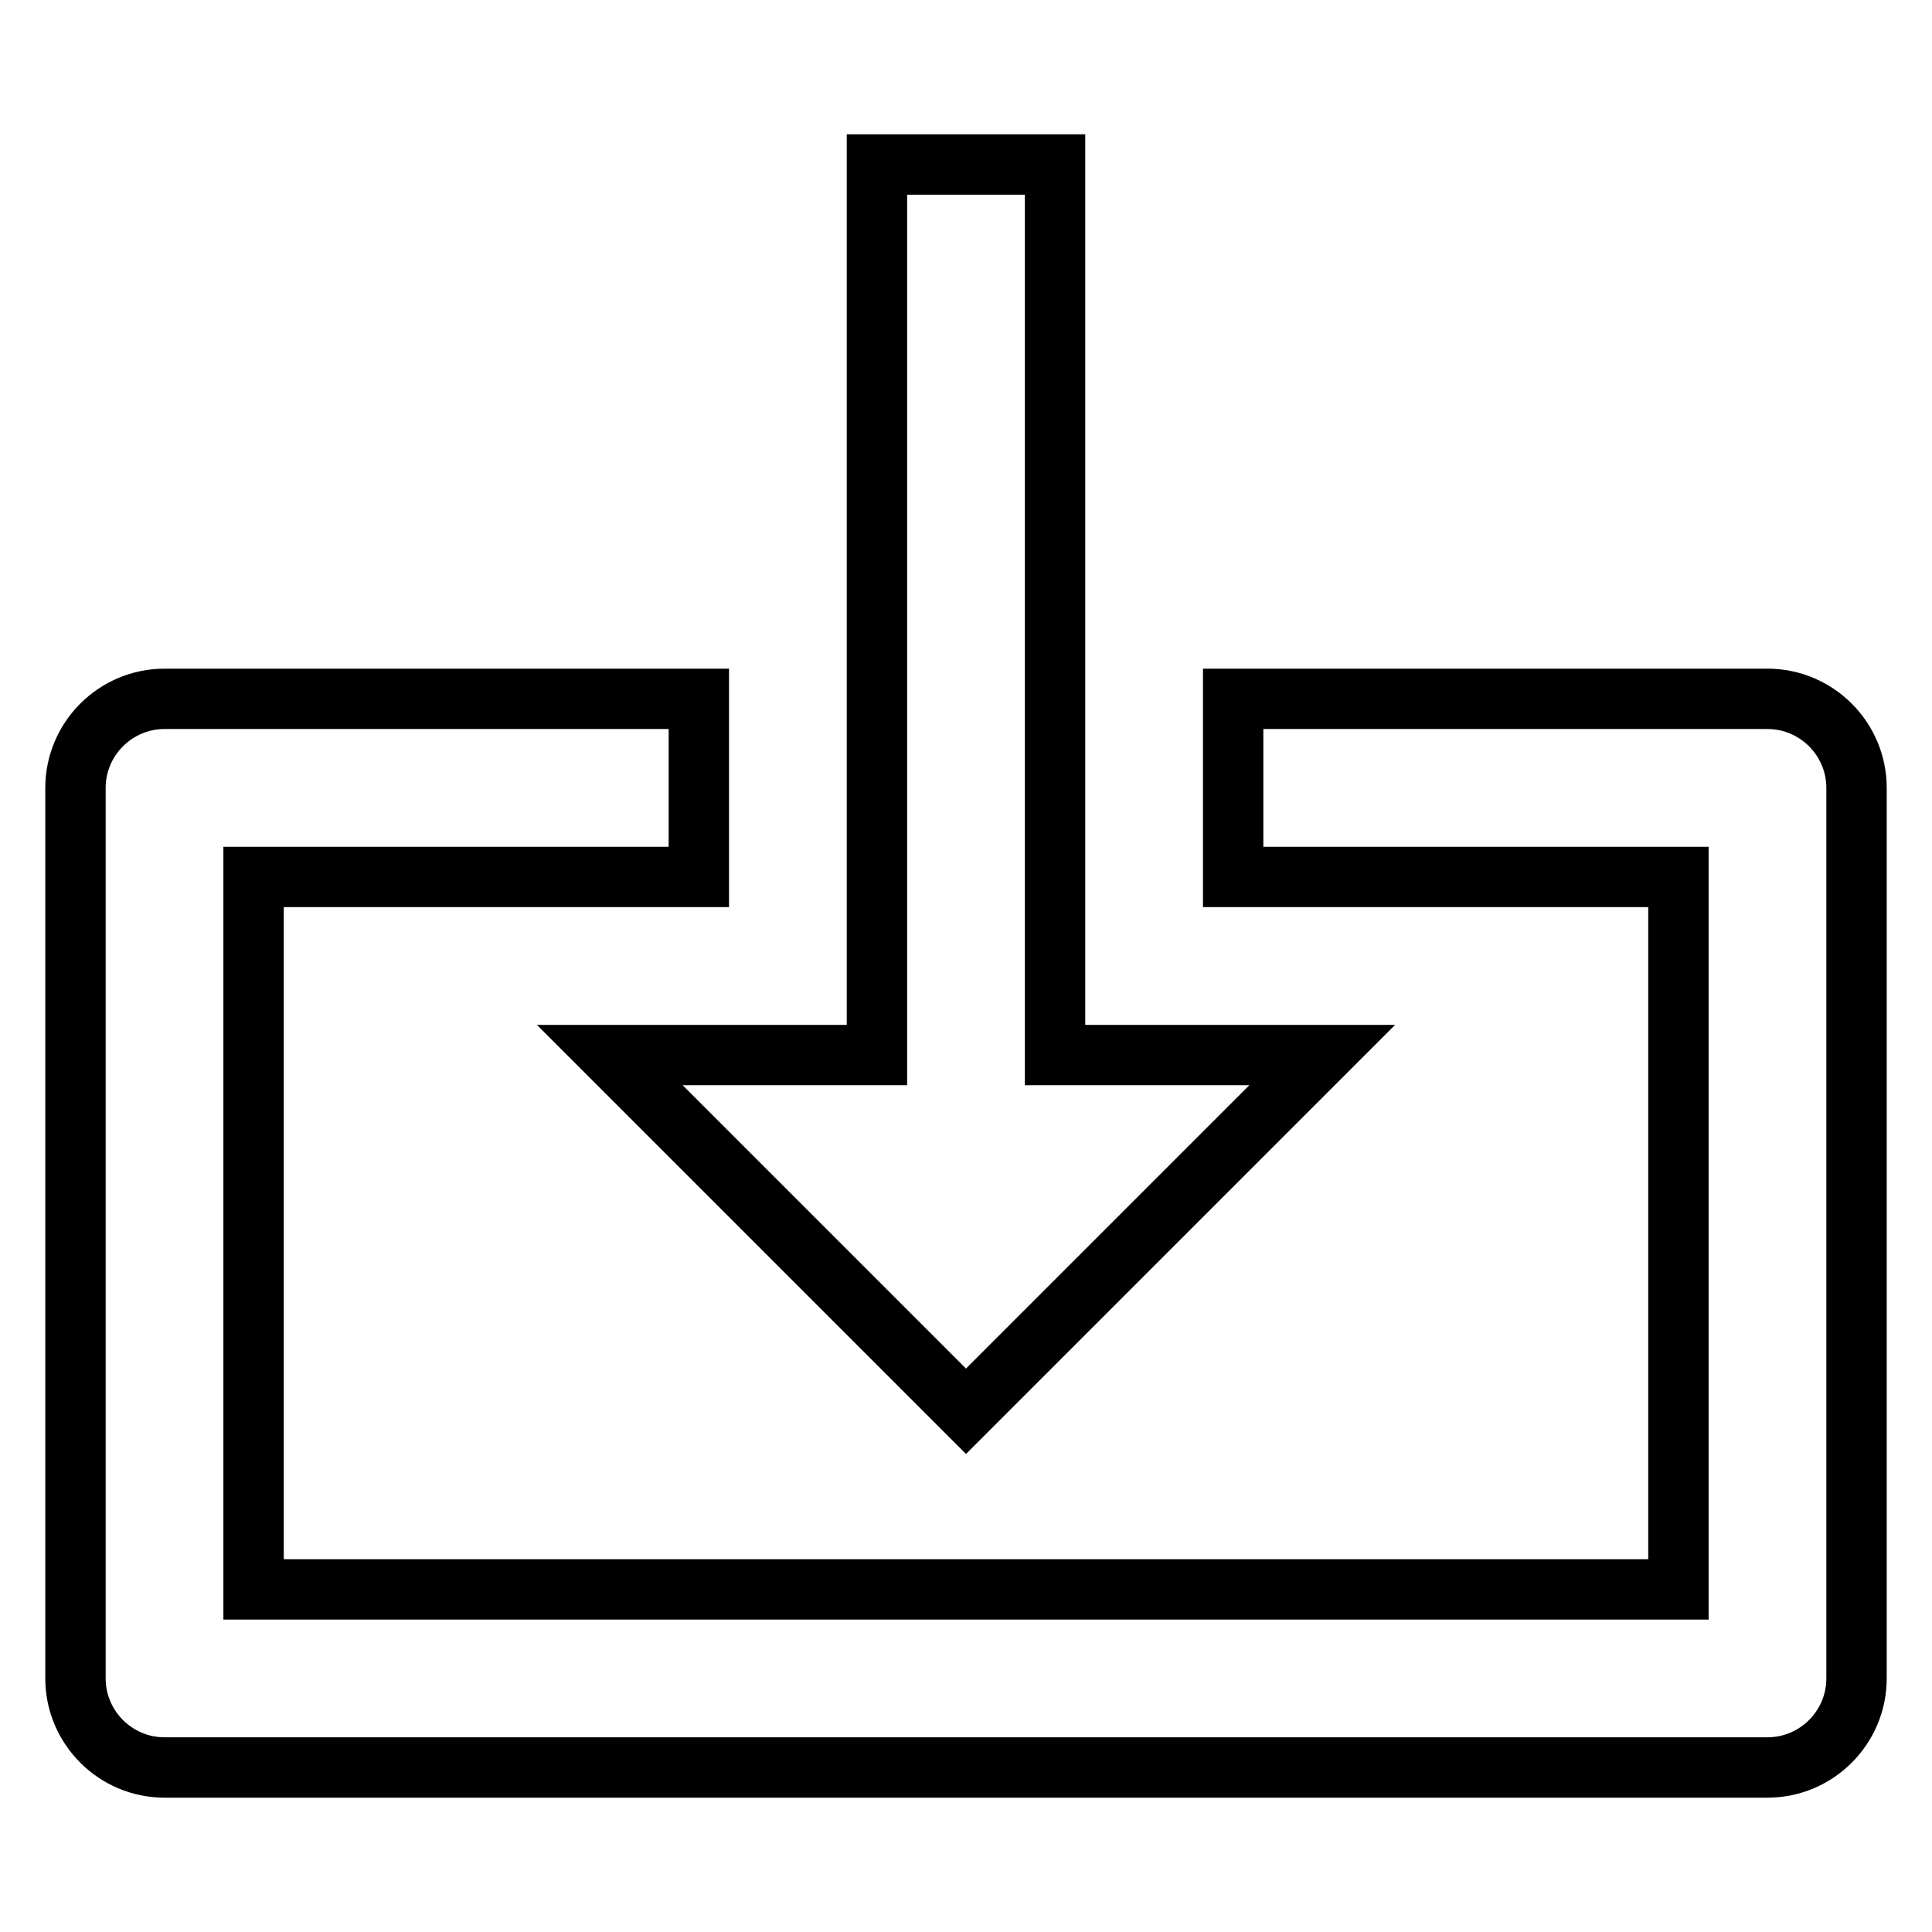
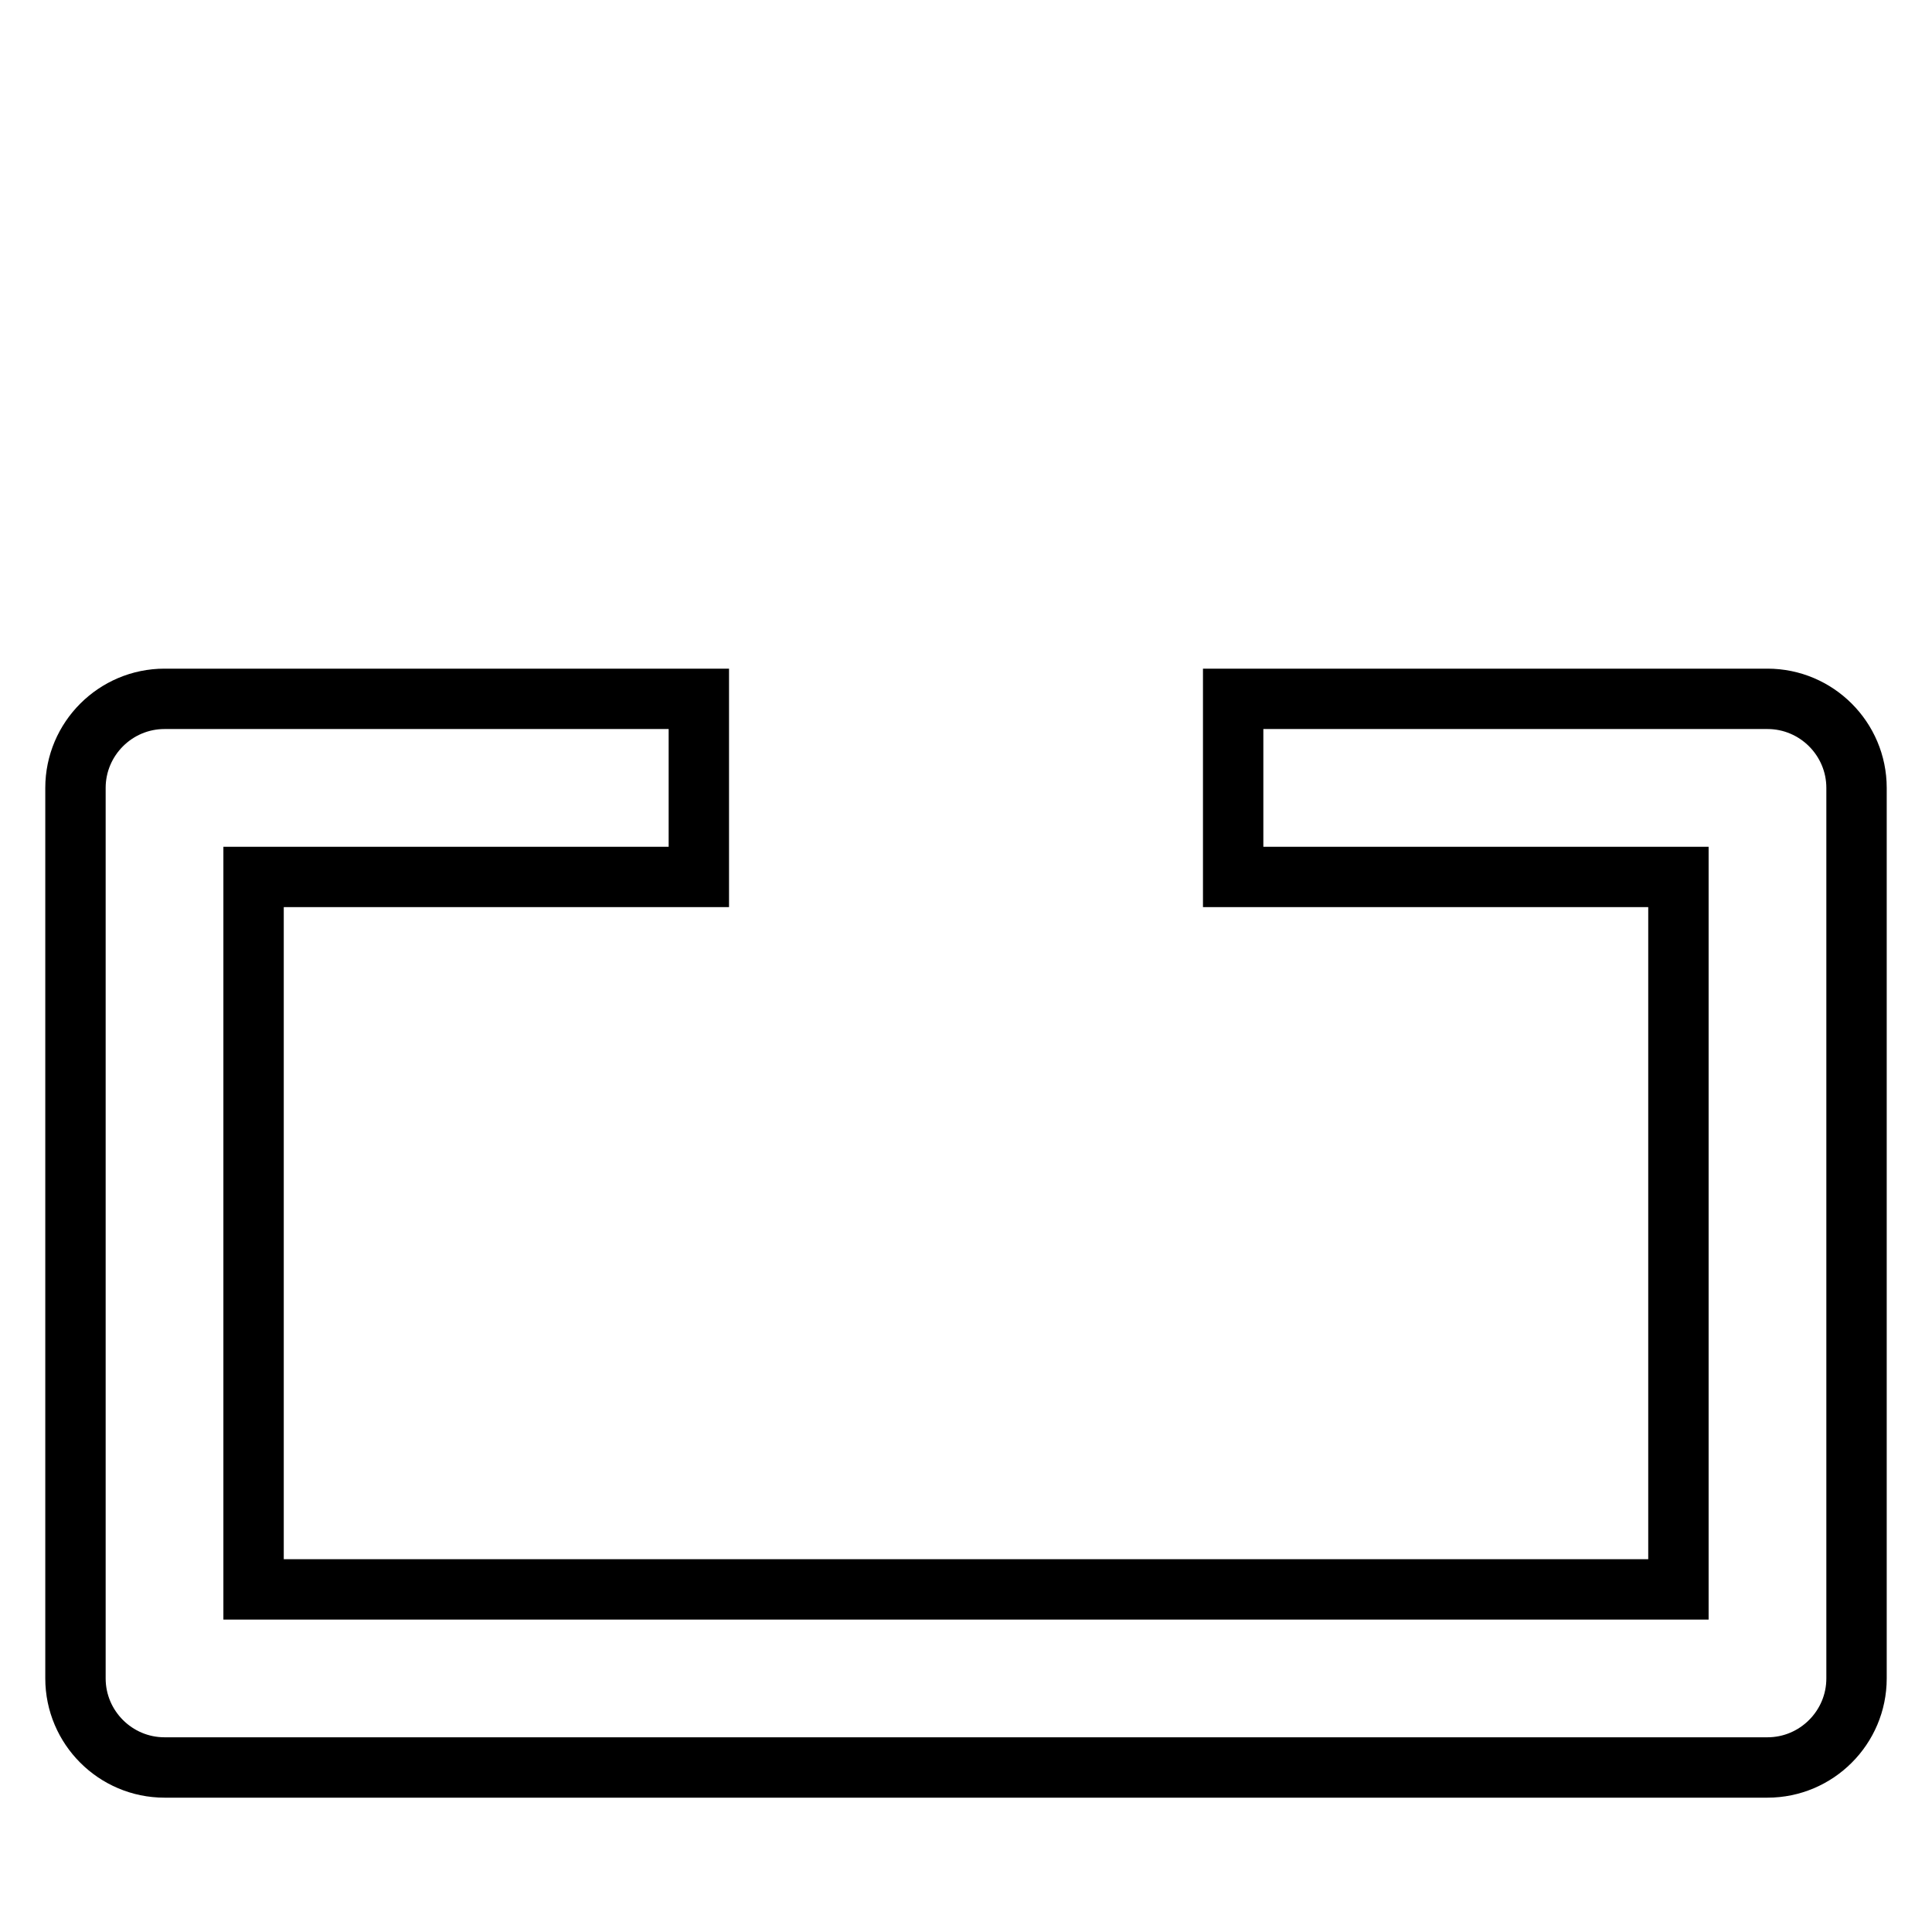
<svg xmlns="http://www.w3.org/2000/svg" version="1.1" x="0px" y="0px" viewBox="0 0 256 256" enable-background="new 0 0 256 256" xml:space="preserve">
  <g>
-     <path stroke-width="8" fill-opacity="0" stroke="#000000" d="M116.2,21.8v118H80.8L128,187l47.2-47.2h-35.4v-118H116.2z" />
    <path stroke-width="8" fill-opacity="0" stroke="#000000" d="M234.2,92.6h-70.8v23.6h59v94.4H33.6v-94.4h59V92.6H21.8c-6.5,0-11.8,5.3-11.8,11.8v118 c0,6.5,5.3,11.8,11.8,11.8l0,0h212.4c6.5,0,11.8-5.3,11.8-11.8l0,0v-118C246,97.9,240.7,92.6,234.2,92.6L234.2,92.6z" />
  </g>
</svg>